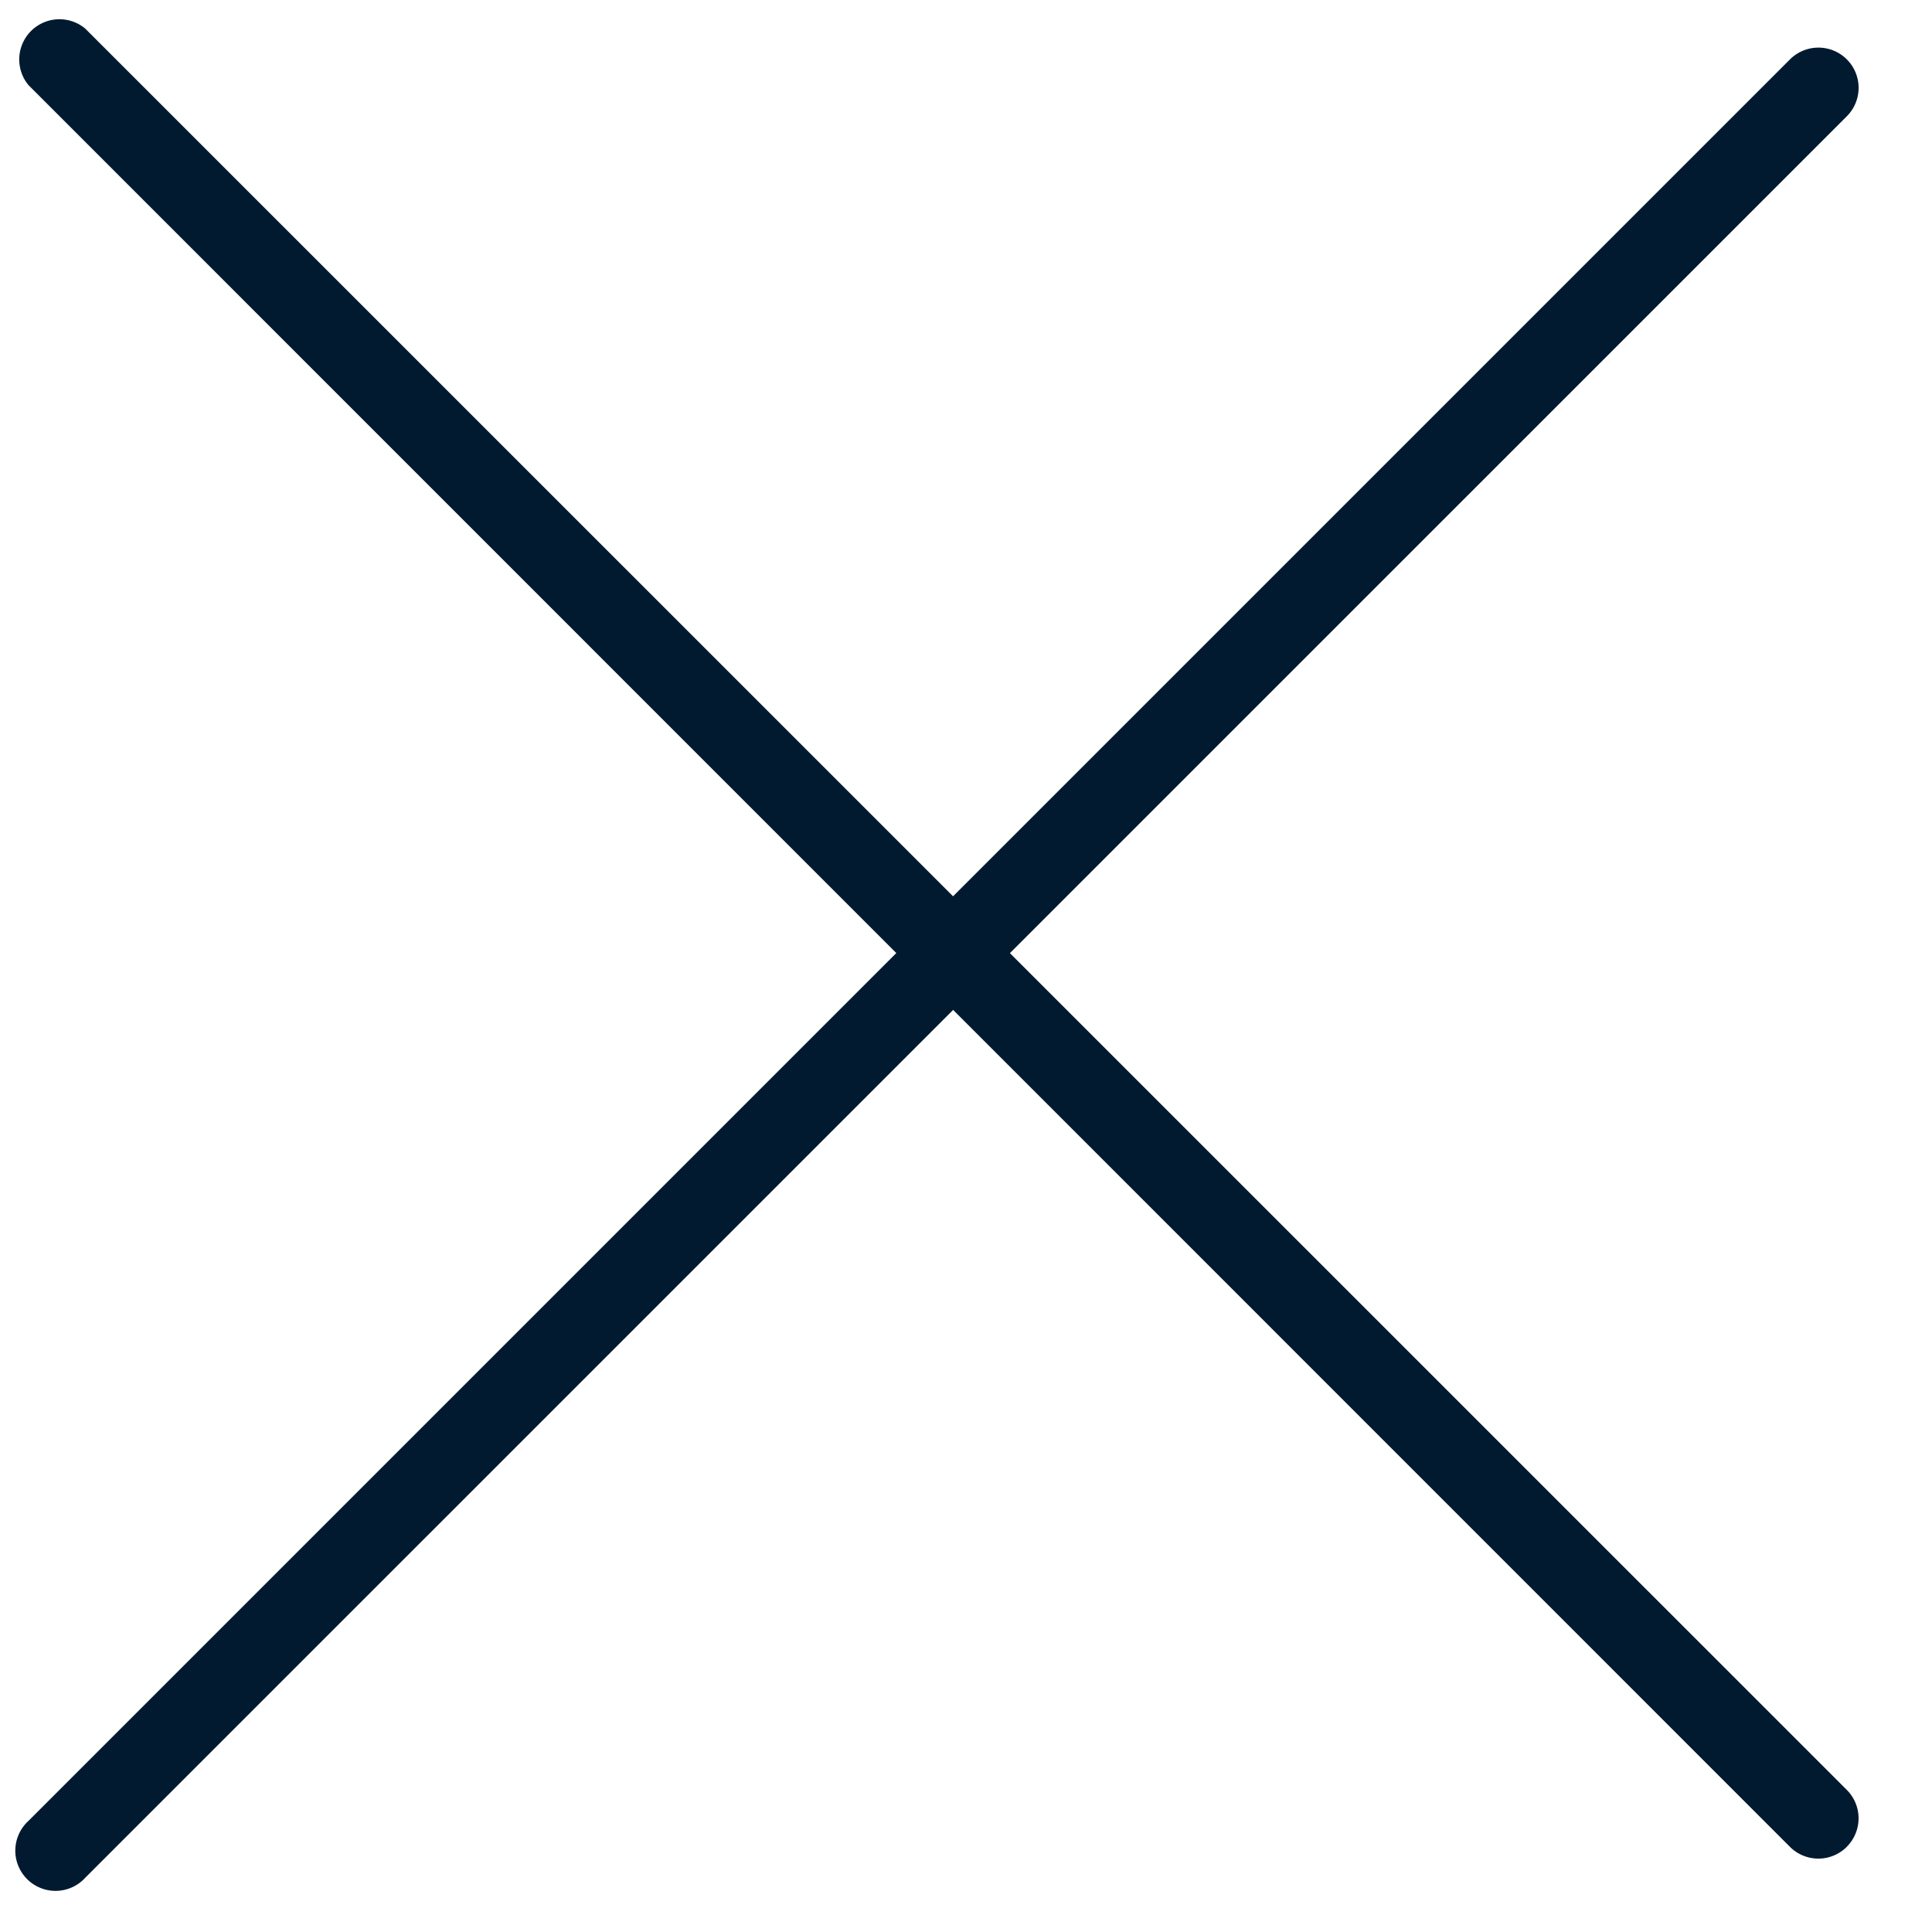
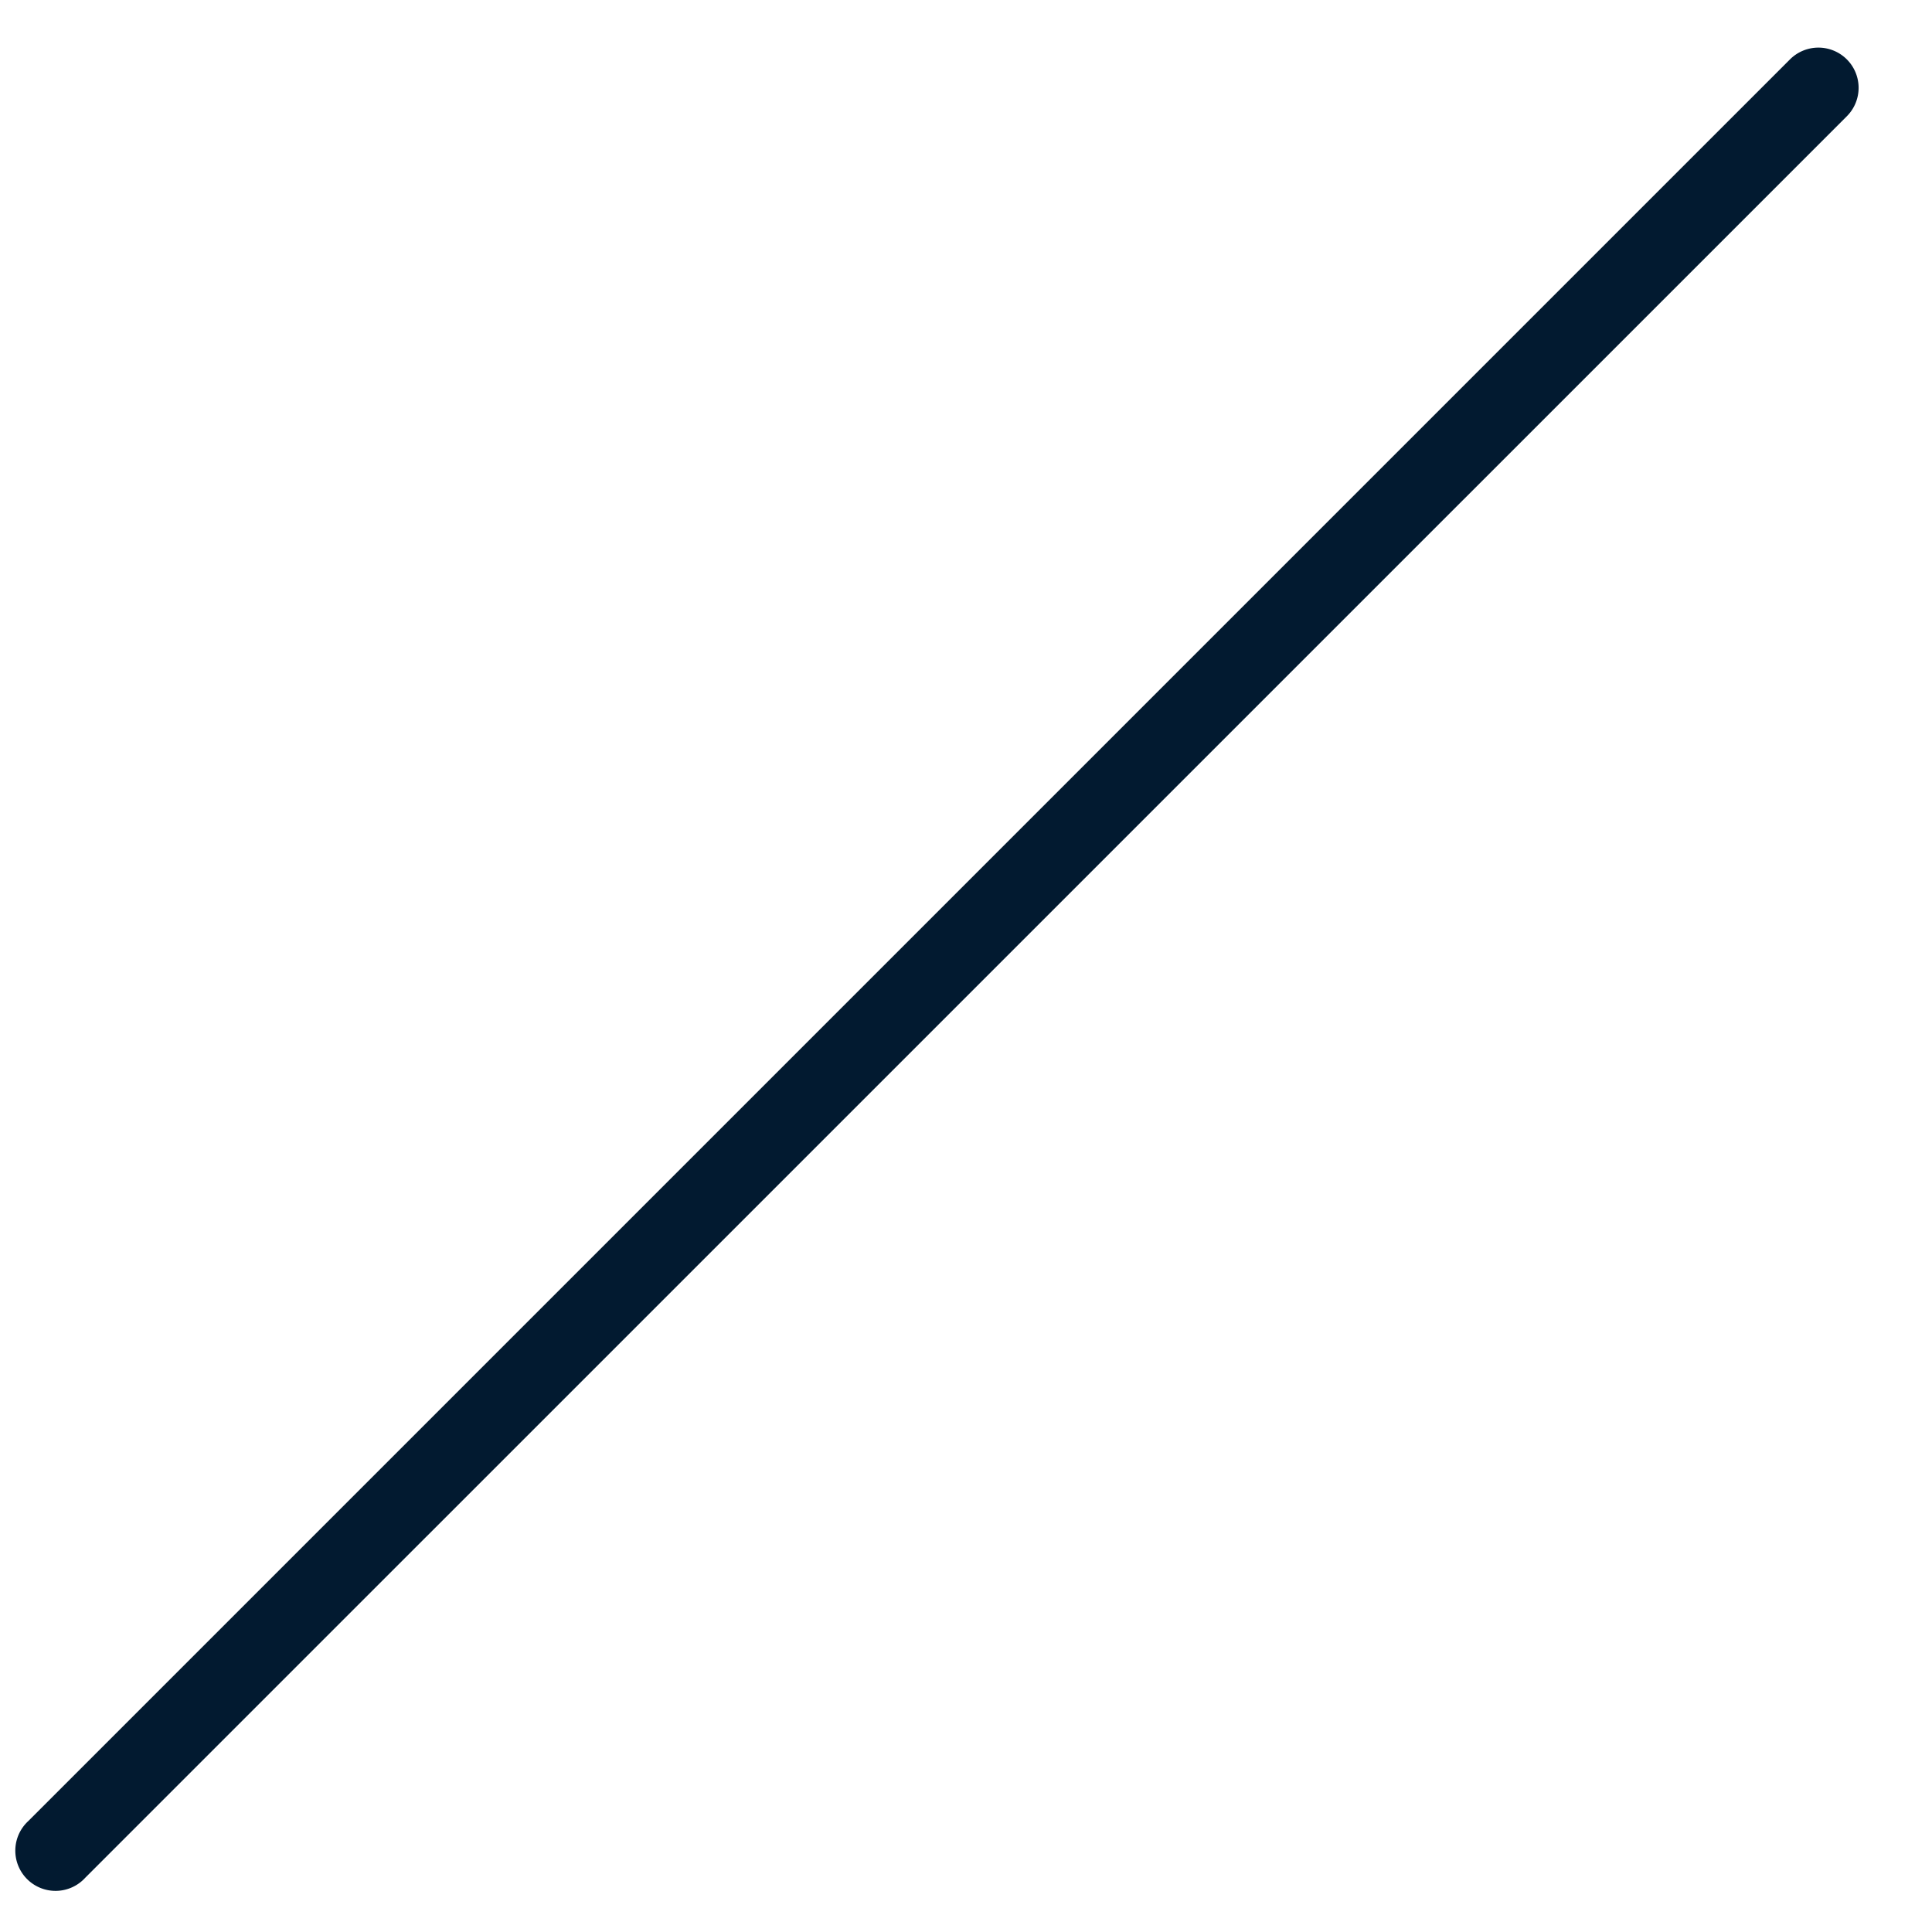
<svg xmlns="http://www.w3.org/2000/svg" width="22" height="22" viewBox="0 0 22 22" fill="none">
  <path fill-rule="evenodd" clip-rule="evenodd" d="M21.03.676a.458.458 0 0 1 0 .648L.971 21.382a.458.458 0 1 1-.647-.647L20.383.676a.458.458 0 0 1 .647 0z" fill="#021A30" />
-   <path fill-rule="evenodd" clip-rule="evenodd" d="M21.03 21.03a.458.458 0 0 1-.648 0L.325.97A.458.458 0 0 1 .97.325L21.03 20.382a.458.458 0 0 1 0 .647z" fill="#021A30" />
</svg>